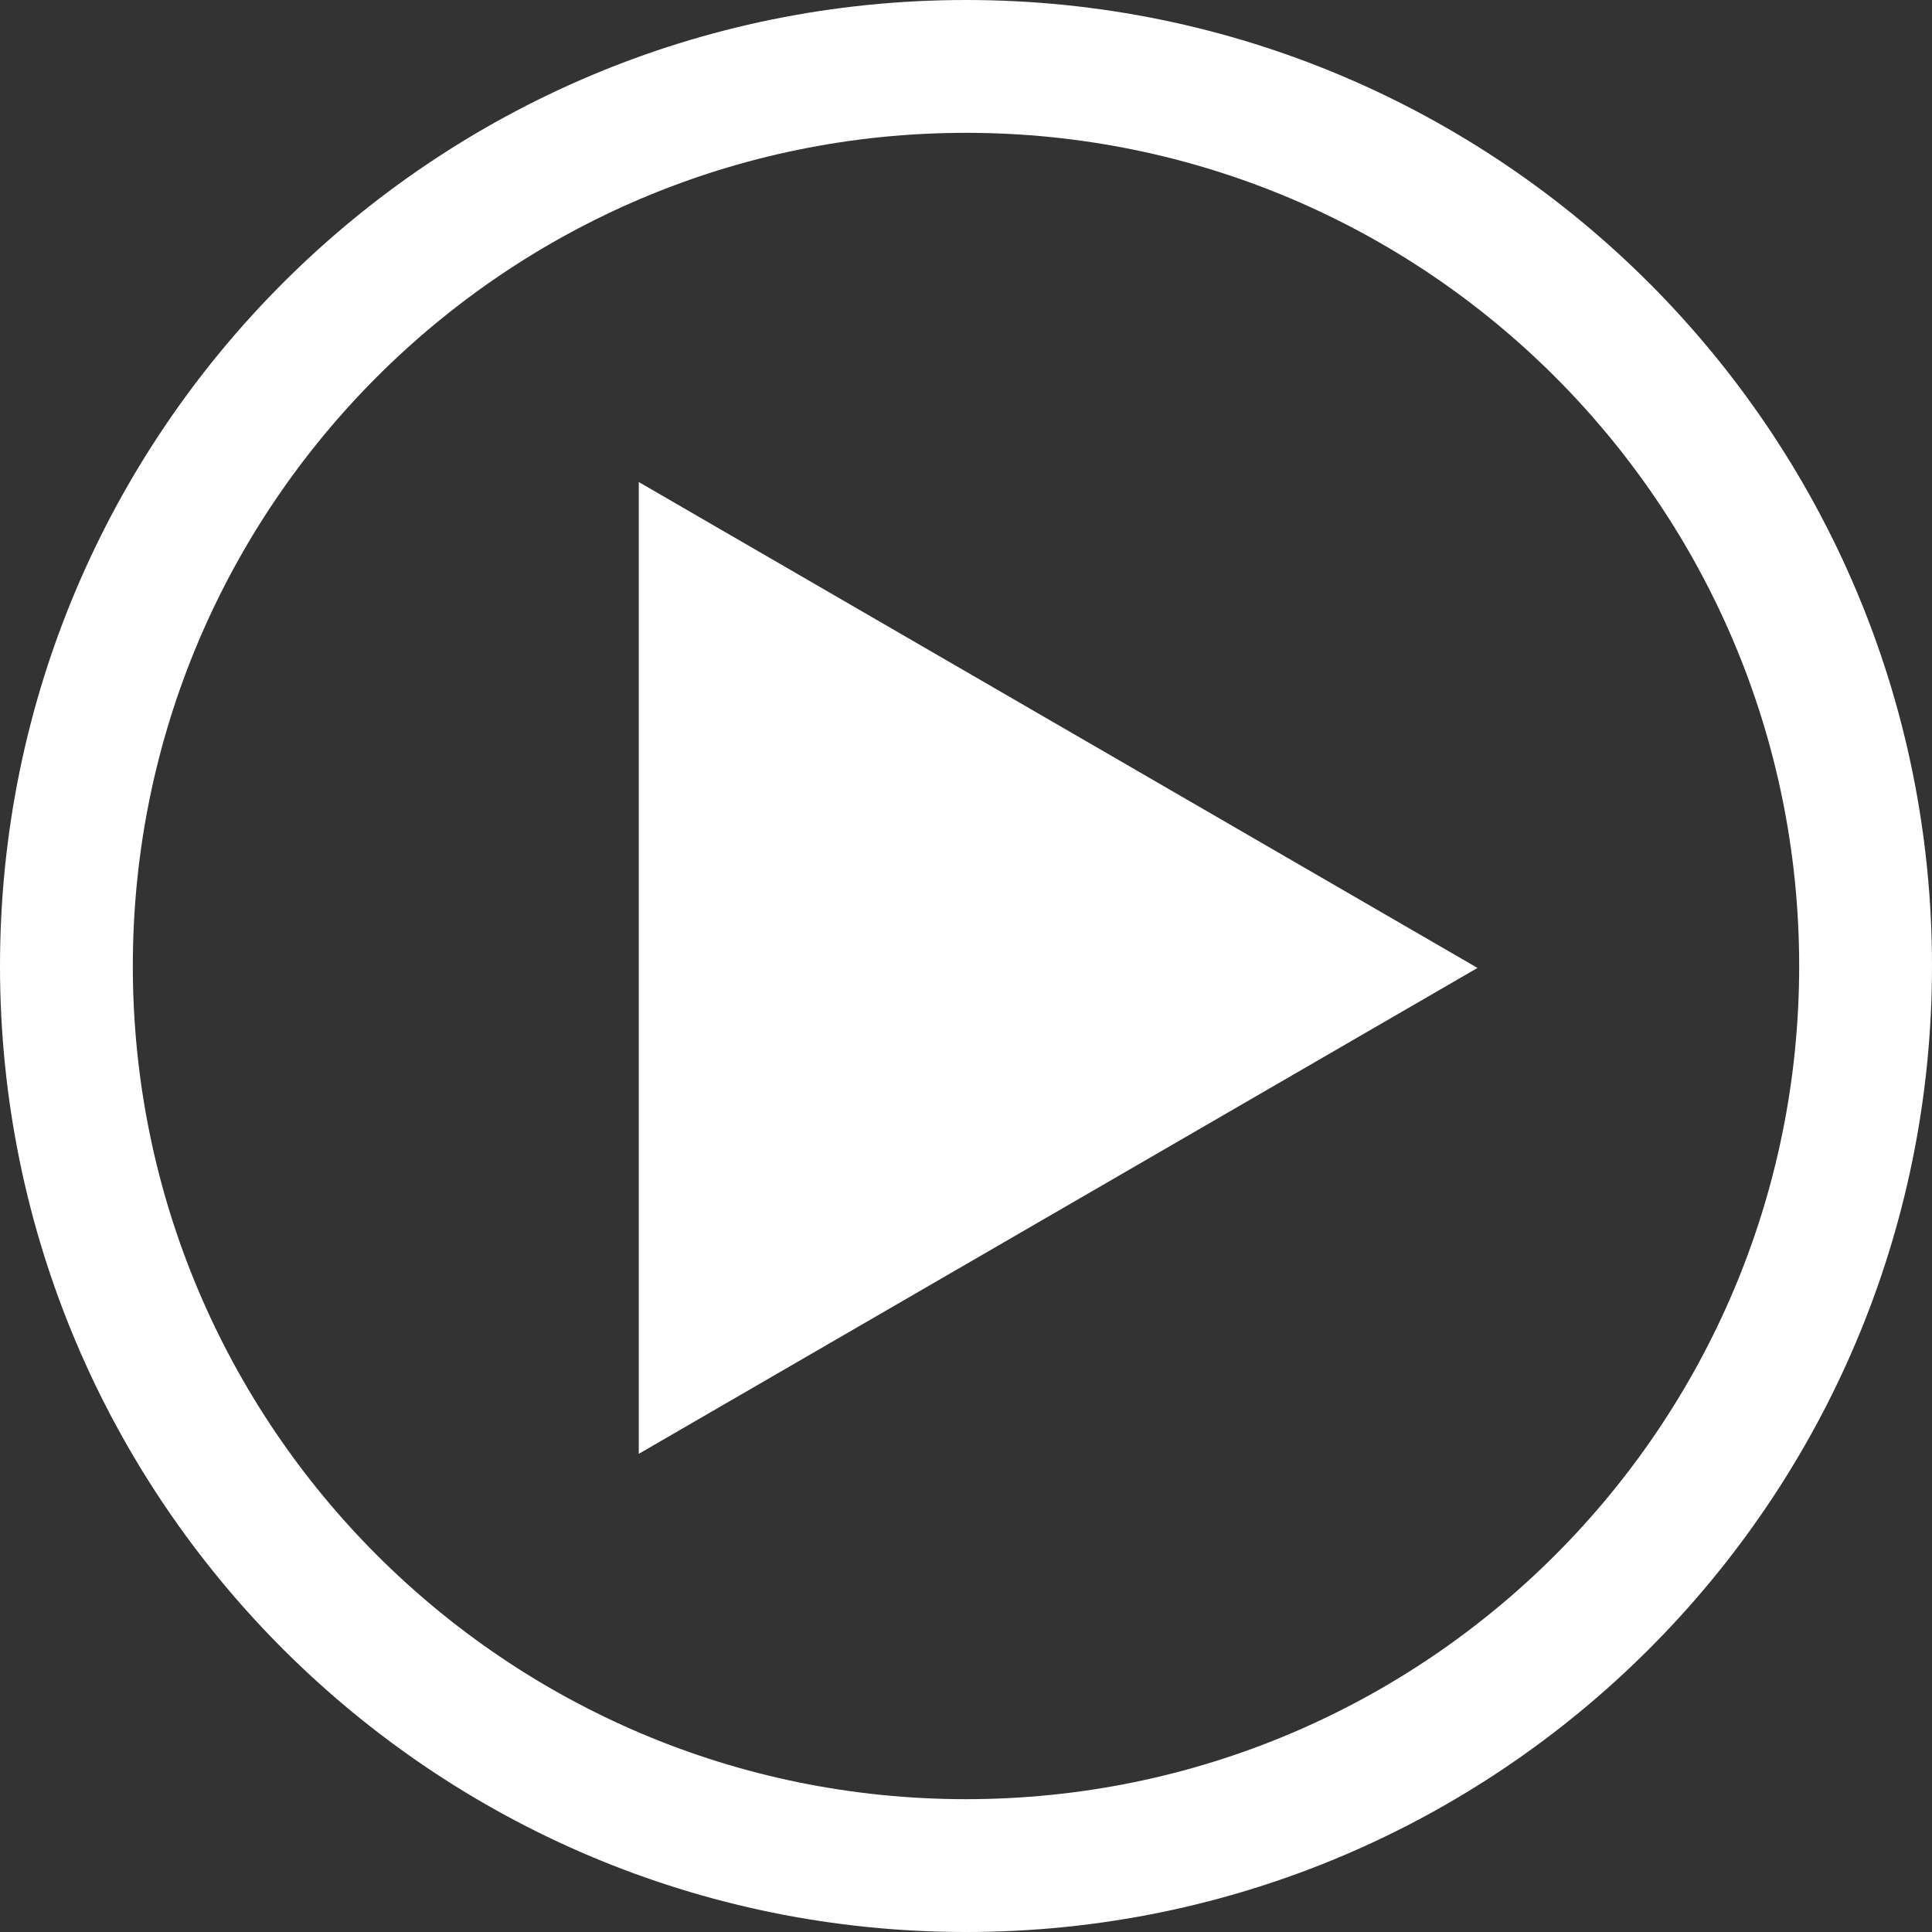
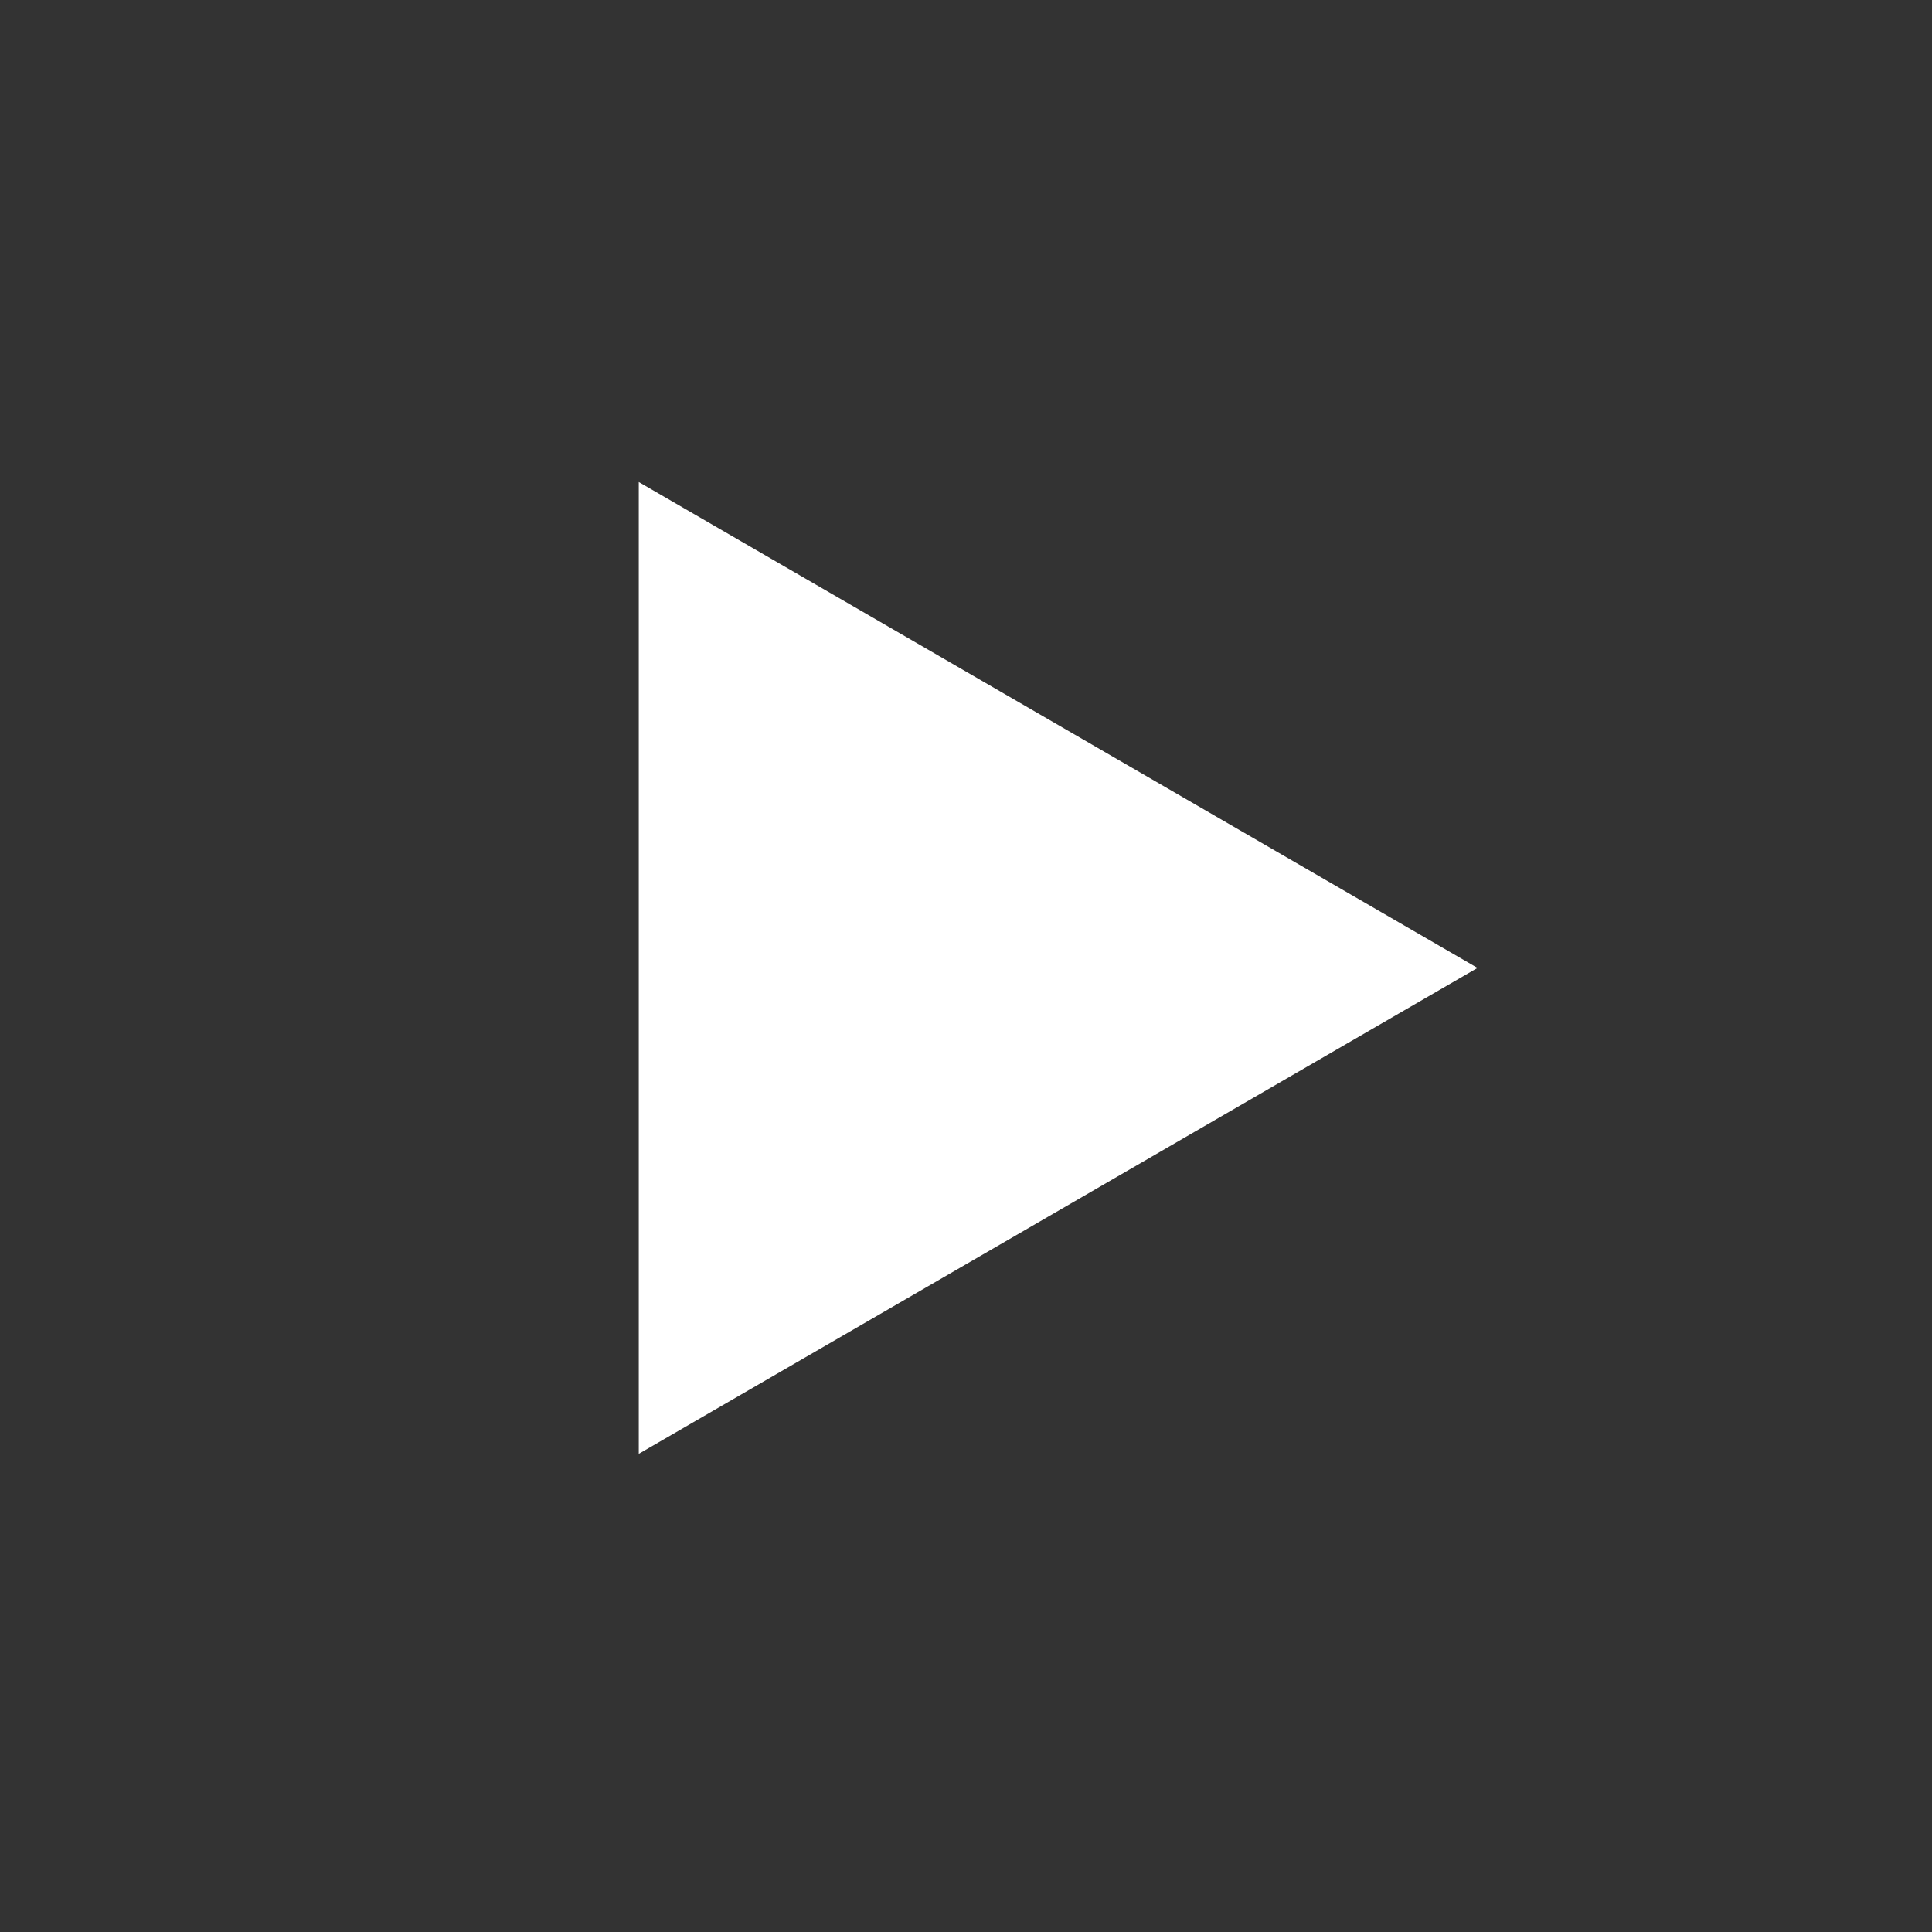
<svg xmlns="http://www.w3.org/2000/svg" version="1.1" id="Capa_1" x="0px" y="0px" width="80px" height="80px" viewBox="0 0 80 80" enable-background="new 0 0 80 80" xml:space="preserve">
  <rect x="0" y="0" width="80" height="80" fill="#333333" stroke="none" />
  <rect display="none" fill-rule="evenodd" clip-rule="evenodd" fill="#FF0000" width="80" height="80" />
  <path display="none" fill-rule="evenodd" clip-rule="evenodd" fill="#FFFFFF" d="M0,40C0,17.91,17.91,0,40,0s40,17.91,40,40  S62.09,80,40,80S0,62.09,0,40z M4.54,40C4.54,20.42,20.42,4.54,40,4.54S75.46,20.42,75.46,40S59.58,75.46,40,75.46  S4.54,59.58,4.54,40z" />
  <path display="none" fill-rule="evenodd" clip-rule="evenodd" fill="#FFFFFF" d="M46.19,28.78c1.83,1.47,2.89,3.31,3.65,5  c0.53,1.03,0.83,2.21,1.06,3.31c0.23,0.89,0.31,2.65,0.31,2.87c0,0.15-0.31,1.92-0.31,2.87c0,1.77-3.34,8.61-6,8.61  c-1.37,0-2.2-1.1-2.2-2.21c0-1.25,0.91-1.69,2.05-3.23c0.46-0.67,0.84-1.33,1.06-1.99c0.38-0.96,0.61-2.28,0.84-3.16v-1.84  c-0.23-0.89-0.46-2.21-0.84-3.09c-0.38-0.96-0.83-1.99-1.74-2.87c-0.99-1.11-1.37-1.55-1.37-2.43c0-1.33,1.06-2.14,2.2-2.14  C45.36,28.48,45.66,28.34,46.19,28.78z M39.89,27.16v25.61c-0.31,1.17-1.14,1.69-1.98,1.69c-0.15,0-0.76-0.15-1.06-0.37  c-2.51-1.69-4.94-3.53-7.44-5.37h-6.99c-1.07-0.15-1.75-1.18-1.75-1.91V32.75c-0.07-0.37,0.84-1.47,1.52-1.47h7.06  c2.59-1.84,5.09-3.75,7.68-5.52c0.22-0.22,0.76-0.22,0.98-0.22C38.67,25.54,39.89,26.13,39.89,27.16z M53.41,24.95  c3.26,3.46,4.71,6.99,5.47,10.6c0.23,0.88,0.45,2.65,0.45,2.87v3.09c0,0.22-0.22,1.99-0.45,2.94c-0.23,1.11-0.61,2.28-0.99,3.39  c-1.06,2.79-2.81,5.88-5.77,8.46c-0.31,0.29-1.07,0.37-1.22,0.37c-1.44,0-2.28-1.25-2.28-2.28c0-0.15,0.08-0.96,0.38-1.18  c1.98-2.14,3.57-4.27,4.41-6.33c0.83-1.91,1.29-4.12,1.44-6.11v-1.62c-0.07-1.03-0.23-2.2-0.53-3.23c-0.15-0.74-0.38-1.48-0.61-2.06  c-0.83-2.29-2.28-4.71-4.55-6.92c-0.38-0.37-0.54-1.03-0.54-1.47c0-1.33,1.22-2.14,2.28-2.14C52.04,23.33,52.27,23.7,53.41,24.95z" />
  <path display="none" fill-rule="evenodd" clip-rule="evenodd" fill="#FFFFFF" d="M37.55,26.86v14.3h2.42v-6.4  c0.19-0.65,0.7-1.1,1.27-1.1c0.32,0,1.28,0.32,1.28,0.97v6.99h2.42v-4.53c0.06-0.71,0.7-0.97,1.21-0.97c0.57,0,1.21,0.45,1.21,1.16  v5.44h2.42v-3.04c0.19-0.72,0.83-0.84,1.15-0.84c0.38,0,1.21,0.32,1.21,0.9v8.22c-0.32,3.56-3.76,6.15-6.63,6.15h-6.69  c-1.08-0.07-2.48-0.59-3.5-1.43c-1.92-1.49-3.06-3.62-3.77-5.17c-1.21-2.72-3.76-7.83-3.76-8.03c0-0.64,0.58-1.36,1.22-1.36  c2.16,0,3.95,5.83,4.07,6.09l2.04-0.78V26.86c0.07-0.58,0.71-1.03,1.22-1.03C36.72,25.83,37.55,26.22,37.55,26.86z M39.9,26.8v4.66  c0,0-0.06,0.06,0.13,0.06c0.13,0,0.38-0.19,0.58-0.19c0.19-0.07,0.44,0,0.57,0c2.61,0,3.5,2.65,3.63,2.65  c0.19,0,1.09-0.26,1.28-0.26c0.12,0,0.89,0.13,1.34,0.26c0.89,0.26,1.91,1.56,2.1,2.46c0,0.07,0,0.26,0.13,0.26  c0.19,0,1.14-0.26,1.33-0.26c0.13,0,0.51,0,0.77,0.07c1.08,0.06,2.74,1.81,2.74,3.04v8.47c-0.57,5.37-5.16,8.48-9.18,8.48h-6.31  c-2.42-0.06-5.22-1.29-7.46-4.27c-0.82-1.1-1.52-2.52-2.03-3.56c-0.77-1.62-4.02-8.02-4.02-8.61V38.9c0.32-2.14,2.1-3.11,3.57-3.11  c1.34,0,2.29,0.59,3.63,2.14l0.07-11.13c0.31-2.26,1.84-3.3,3.57-3.3C38.31,23.5,39.9,25.12,39.9,26.8z" />
-   <path display="none" fill-rule="evenodd" clip-rule="evenodd" fill="#FFFFFF" stroke="#FFFFFF" stroke-width="2" stroke-linecap="round" stroke-linejoin="round" stroke-miterlimit="10" d="  M46.32,39.77c0,3.61-2.85,6.27-6.21,6.27c-2.05,0-4.82-1.18-5.84-3.98c-0.15-0.45-0.37-1.33-0.37-1.48v-1.54  c0.51-3.62,3.43-5.53,6.21-5.53C43.69,33.51,46.32,36.46,46.32,39.77z M48.8,39.77c0,4.94-3.94,8.77-8.69,8.77  c-3.07,0-6.72-1.62-8.26-5.82c-0.21-0.66-0.43-1.84-0.43-1.99v-1.84c0.95-5.75,4.82-7.81,8.69-7.81  C44.86,31.08,48.8,34.83,48.8,39.77z M44.35,26.51c1.28,1.29,4.42,3.94,4.42,3.94l4.86,0.04c1.02-0.15,2.55,1.18,2.55,2.28v15.92  c-0.22,1.33-1.6,2.21-2.55,2.21H26.3c-1.09,0.15-2.48-1.33-2.48-2.21V32.62c0.14-1.32,1.53-2.13,2.48-2.13h4.61  c0.29-0.15,1.93-1.81,4.6-3.98H44.35z M45.08,24c0.22,0,0.91,0.55,4.67,4.05h4.53c2.34,0,4.39,2.8,4.39,4.43v16.36  c-0.15,0.59-0.37,1.1-0.59,1.77c-0.29,1.03-2.63,2.72-3.65,2.72H25.5c-1.83-0.14-4.17-2.65-4.17-4.42V32.48  c-0.07-1.85,2.56-4.5,4.39-4.43h4.24c2.3-2.02,4.45-3.98,4.67-4.05H45.08z" />
-   <path display="none" fill-rule="evenodd" clip-rule="evenodd" fill="#FFFFFF" stroke="#FFFFFF" stroke-width="2" stroke-linecap="round" stroke-linejoin="round" stroke-miterlimit="10" d="  M46.32,42.44c0,3.61-2.85,6.26-6.21,6.26c-2.05,0-4.82-1.18-5.84-3.98c-0.15-0.44-0.37-1.32-0.37-1.47V41.7  c0.51-3.61,3.43-5.53,6.21-5.53C43.69,36.17,46.32,39.12,46.32,42.44z M48.8,42.44c0,4.94-3.94,8.77-8.69,8.77  c-3.07,0-6.72-1.62-8.26-5.82c-0.21-0.67-0.43-1.85-0.43-1.99v-1.85c0.95-5.74,4.82-7.81,8.69-7.81  C44.86,33.74,48.8,37.5,48.8,42.44z M44.35,29.17c1.28,1.29,4.42,3.95,4.42,3.95l4.86,0.03c1.02-0.14,2.55,1.18,2.55,2.29v15.92  c-0.22,1.32-1.6,2.21-2.55,2.21H26.3c-1.09,0.15-2.48-1.33-2.48-2.21V35.29c0.14-1.33,1.53-2.14,2.48-2.14h4.61  c0.29-0.14,1.93-1.8,4.6-3.98H44.35z M45.08,26.67c0.22,0,0.91,0.55,4.67,4.05h4.53c2.34,0,4.39,2.8,4.39,4.42V51.5  c-0.15,0.59-0.37,1.11-0.59,1.77C57.79,54.3,55.45,56,54.43,56H25.5c-1.83-0.15-4.17-2.65-4.17-4.42V35.14  c-0.07-1.84,2.56-4.49,4.39-4.42h4.24c2.3-2.03,4.45-3.98,4.67-4.05H45.08z" />
  <polygon display="none" fill-rule="evenodd" clip-rule="evenodd" fill="#FFFFFF" stroke="#FFFFFF" stroke-miterlimit="10" points="  51.26,28.46 55.01,28.46 55.01,23.9 59.31,23.9 59.31,20.2 55.01,20.2 55.01,15.64 51.26,15.64 51.26,20.2 46.97,20.2 46.97,23.9   51.26,23.9 " />
  <polygon fill-rule="evenodd" clip-rule="evenodd" fill="#FFFFFF" points="26.45,19.96 61.18,40.08 26.45,60.2 " />
-   <path fill-rule="evenodd" clip-rule="evenodd" fill="#FFFFFF" d="M40,5.5c19.05,0,34.5,15.45,34.5,34.5S59.05,74.5,40,74.5  S5.5,59.05,5.5,40S20.95,5.5,40,5.5z M40,0c22.09,0,40,17.91,40,40S62.09,80,40,80S0,62.09,0,40S17.91,0,40,0z" />
</svg>